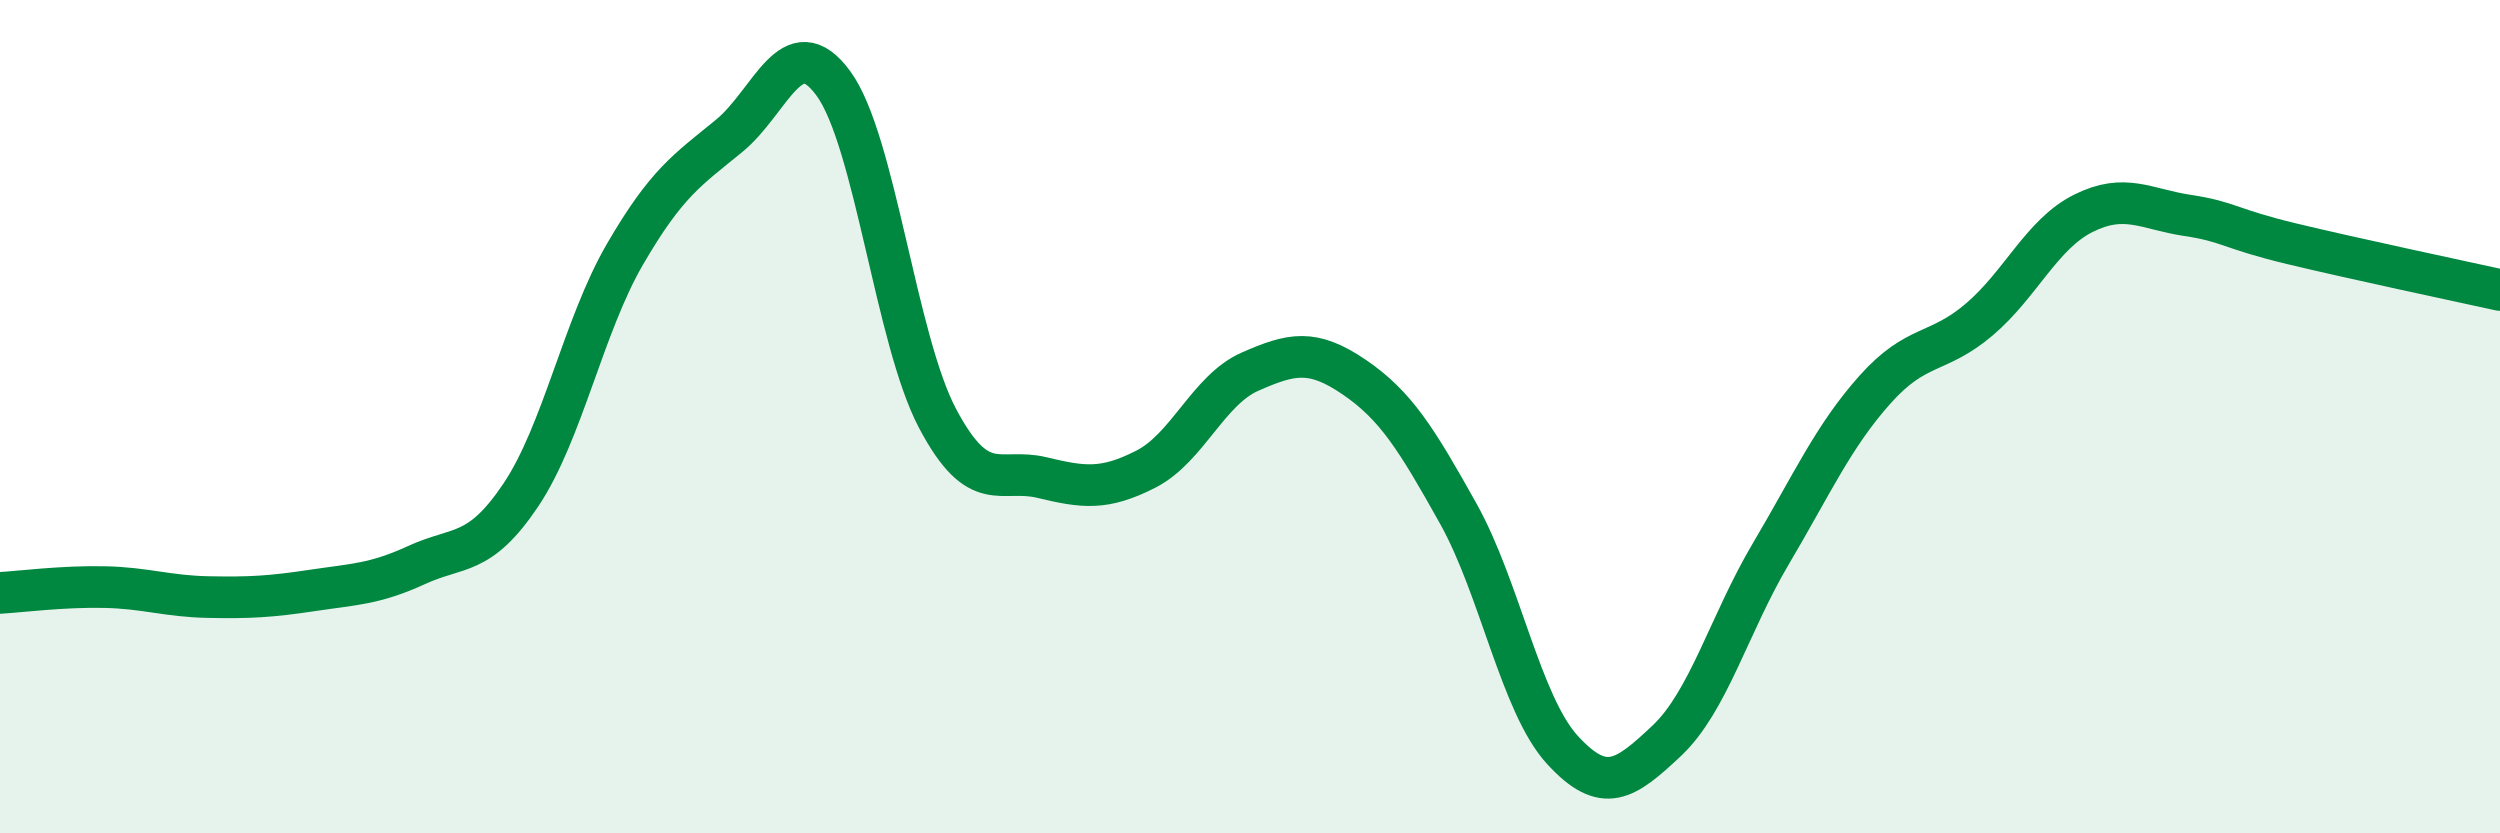
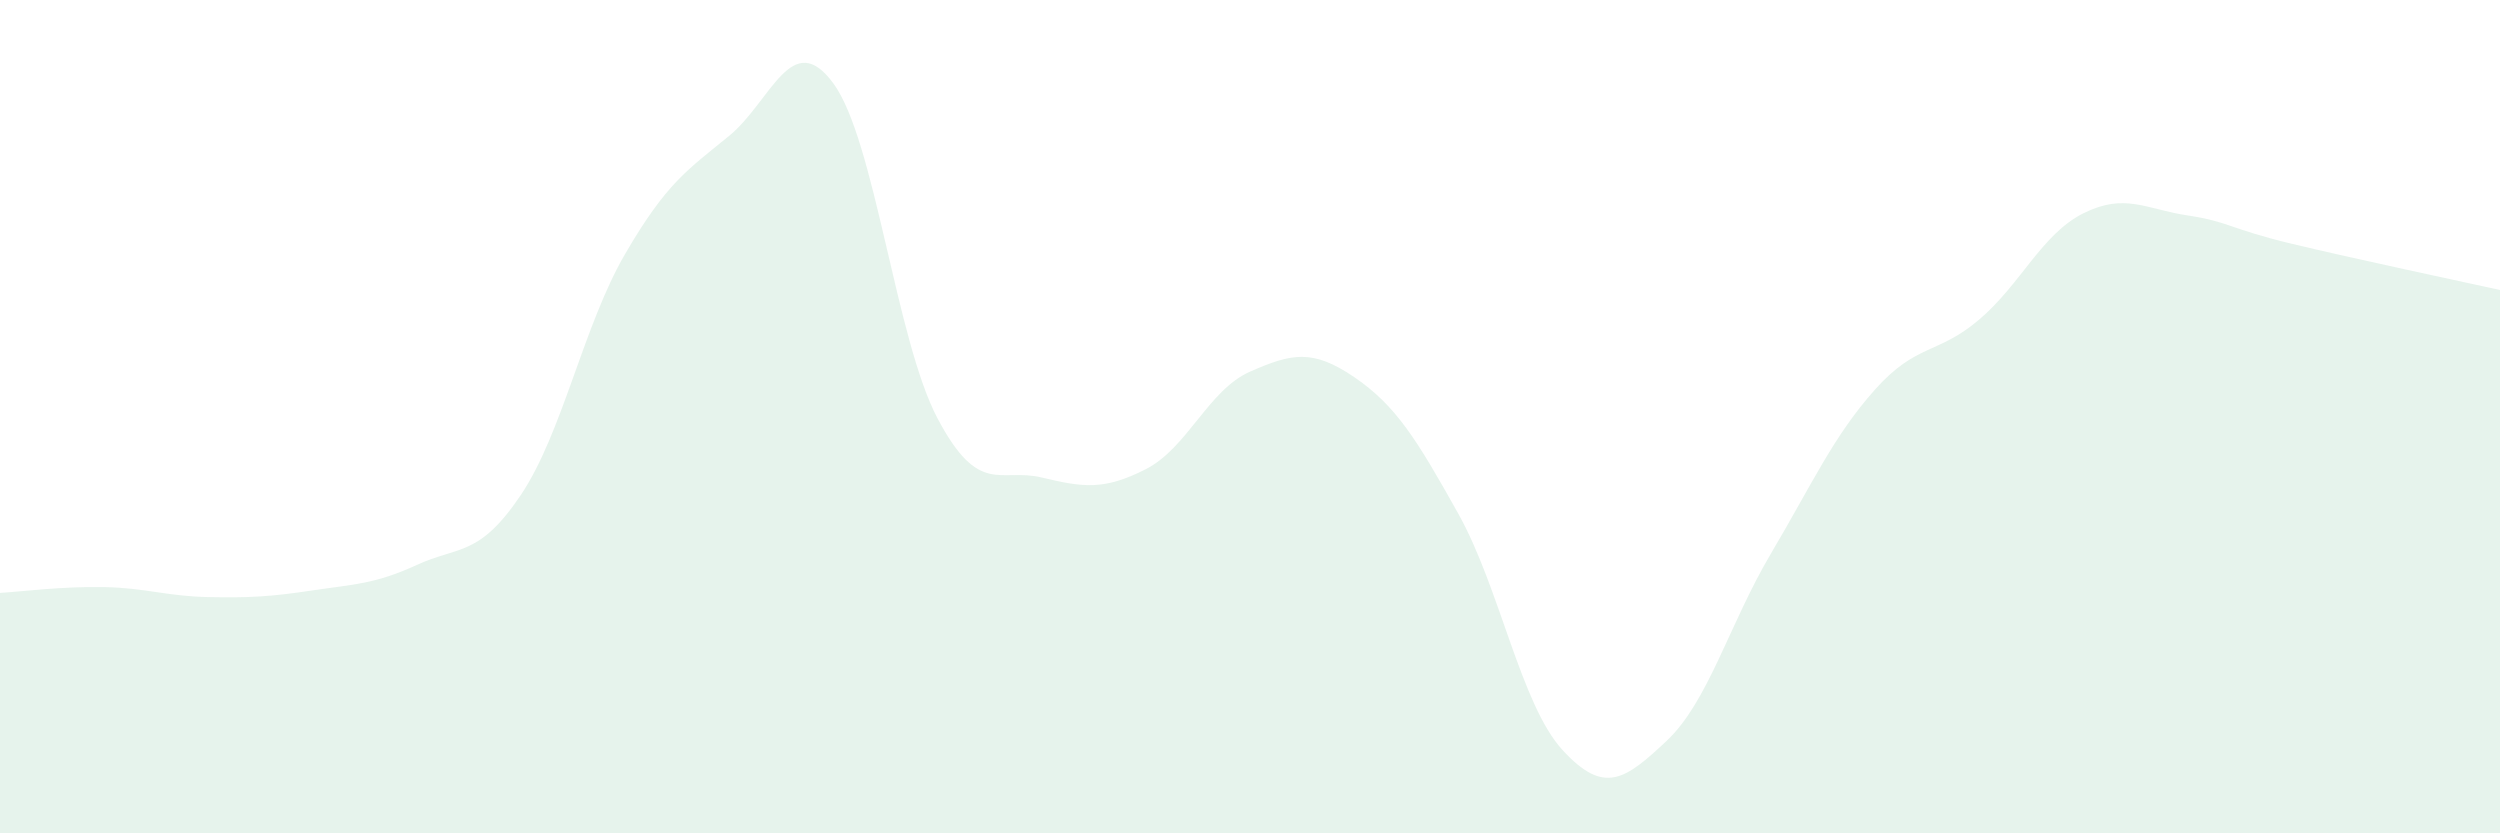
<svg xmlns="http://www.w3.org/2000/svg" width="60" height="20" viewBox="0 0 60 20">
  <path d="M 0,14.23 C 0.5,14.2 1.5,14.07 2.5,14.09 C 3.5,14.11 4,14.31 5,14.33 C 6,14.35 6.5,14.32 7.5,14.17 C 8.5,14.02 9,14.02 10,13.56 C 11,13.1 11.5,13.37 12.5,11.88 C 13.5,10.39 14,7.82 15,6.1 C 16,4.38 16.5,4.08 17.5,3.26 C 18.5,2.44 19,0.64 20,2 C 21,3.36 21.5,8.15 22.5,10.04 C 23.5,11.93 24,11.22 25,11.46 C 26,11.7 26.5,11.77 27.5,11.26 C 28.5,10.75 29,9.36 30,8.92 C 31,8.48 31.5,8.37 32.5,9.05 C 33.5,9.73 34,10.54 35,12.33 C 36,14.12 36.5,16.91 37.5,18 C 38.5,19.09 39,18.72 40,17.78 C 41,16.84 41.5,14.98 42.5,13.29 C 43.5,11.6 44,10.47 45,9.35 C 46,8.23 46.5,8.52 47.5,7.67 C 48.5,6.82 49,5.62 50,5.12 C 51,4.62 51.5,5.02 52.5,5.17 C 53.5,5.32 53.5,5.49 55,5.85 C 56.5,6.21 59,6.74 60,6.96L60 20L0 20Z" fill="#008740" opacity="0.1" stroke-linecap="round" stroke-linejoin="round" />
-   <path d="M 0,14.23 C 0.5,14.2 1.5,14.07 2.5,14.09 C 3.5,14.11 4,14.31 5,14.33 C 6,14.35 6.5,14.32 7.5,14.17 C 8.5,14.02 9,14.02 10,13.56 C 11,13.1 11.5,13.37 12.5,11.88 C 13.5,10.39 14,7.82 15,6.1 C 16,4.38 16.5,4.08 17.5,3.26 C 18.5,2.44 19,0.64 20,2 C 21,3.36 21.5,8.15 22.5,10.04 C 23.5,11.93 24,11.22 25,11.46 C 26,11.7 26.5,11.77 27.5,11.26 C 28.5,10.75 29,9.36 30,8.92 C 31,8.48 31.5,8.37 32.5,9.05 C 33.5,9.73 34,10.54 35,12.33 C 36,14.12 36.5,16.91 37.5,18 C 38.5,19.09 39,18.72 40,17.78 C 41,16.84 41.5,14.98 42.5,13.29 C 43.5,11.6 44,10.47 45,9.35 C 46,8.23 46.5,8.52 47.5,7.67 C 48.5,6.82 49,5.62 50,5.12 C 51,4.62 51.5,5.02 52.5,5.17 C 53.5,5.32 53.5,5.49 55,5.85 C 56.5,6.21 59,6.74 60,6.96" stroke="#008740" stroke-width="1" fill="none" stroke-linecap="round" stroke-linejoin="round" />
</svg>